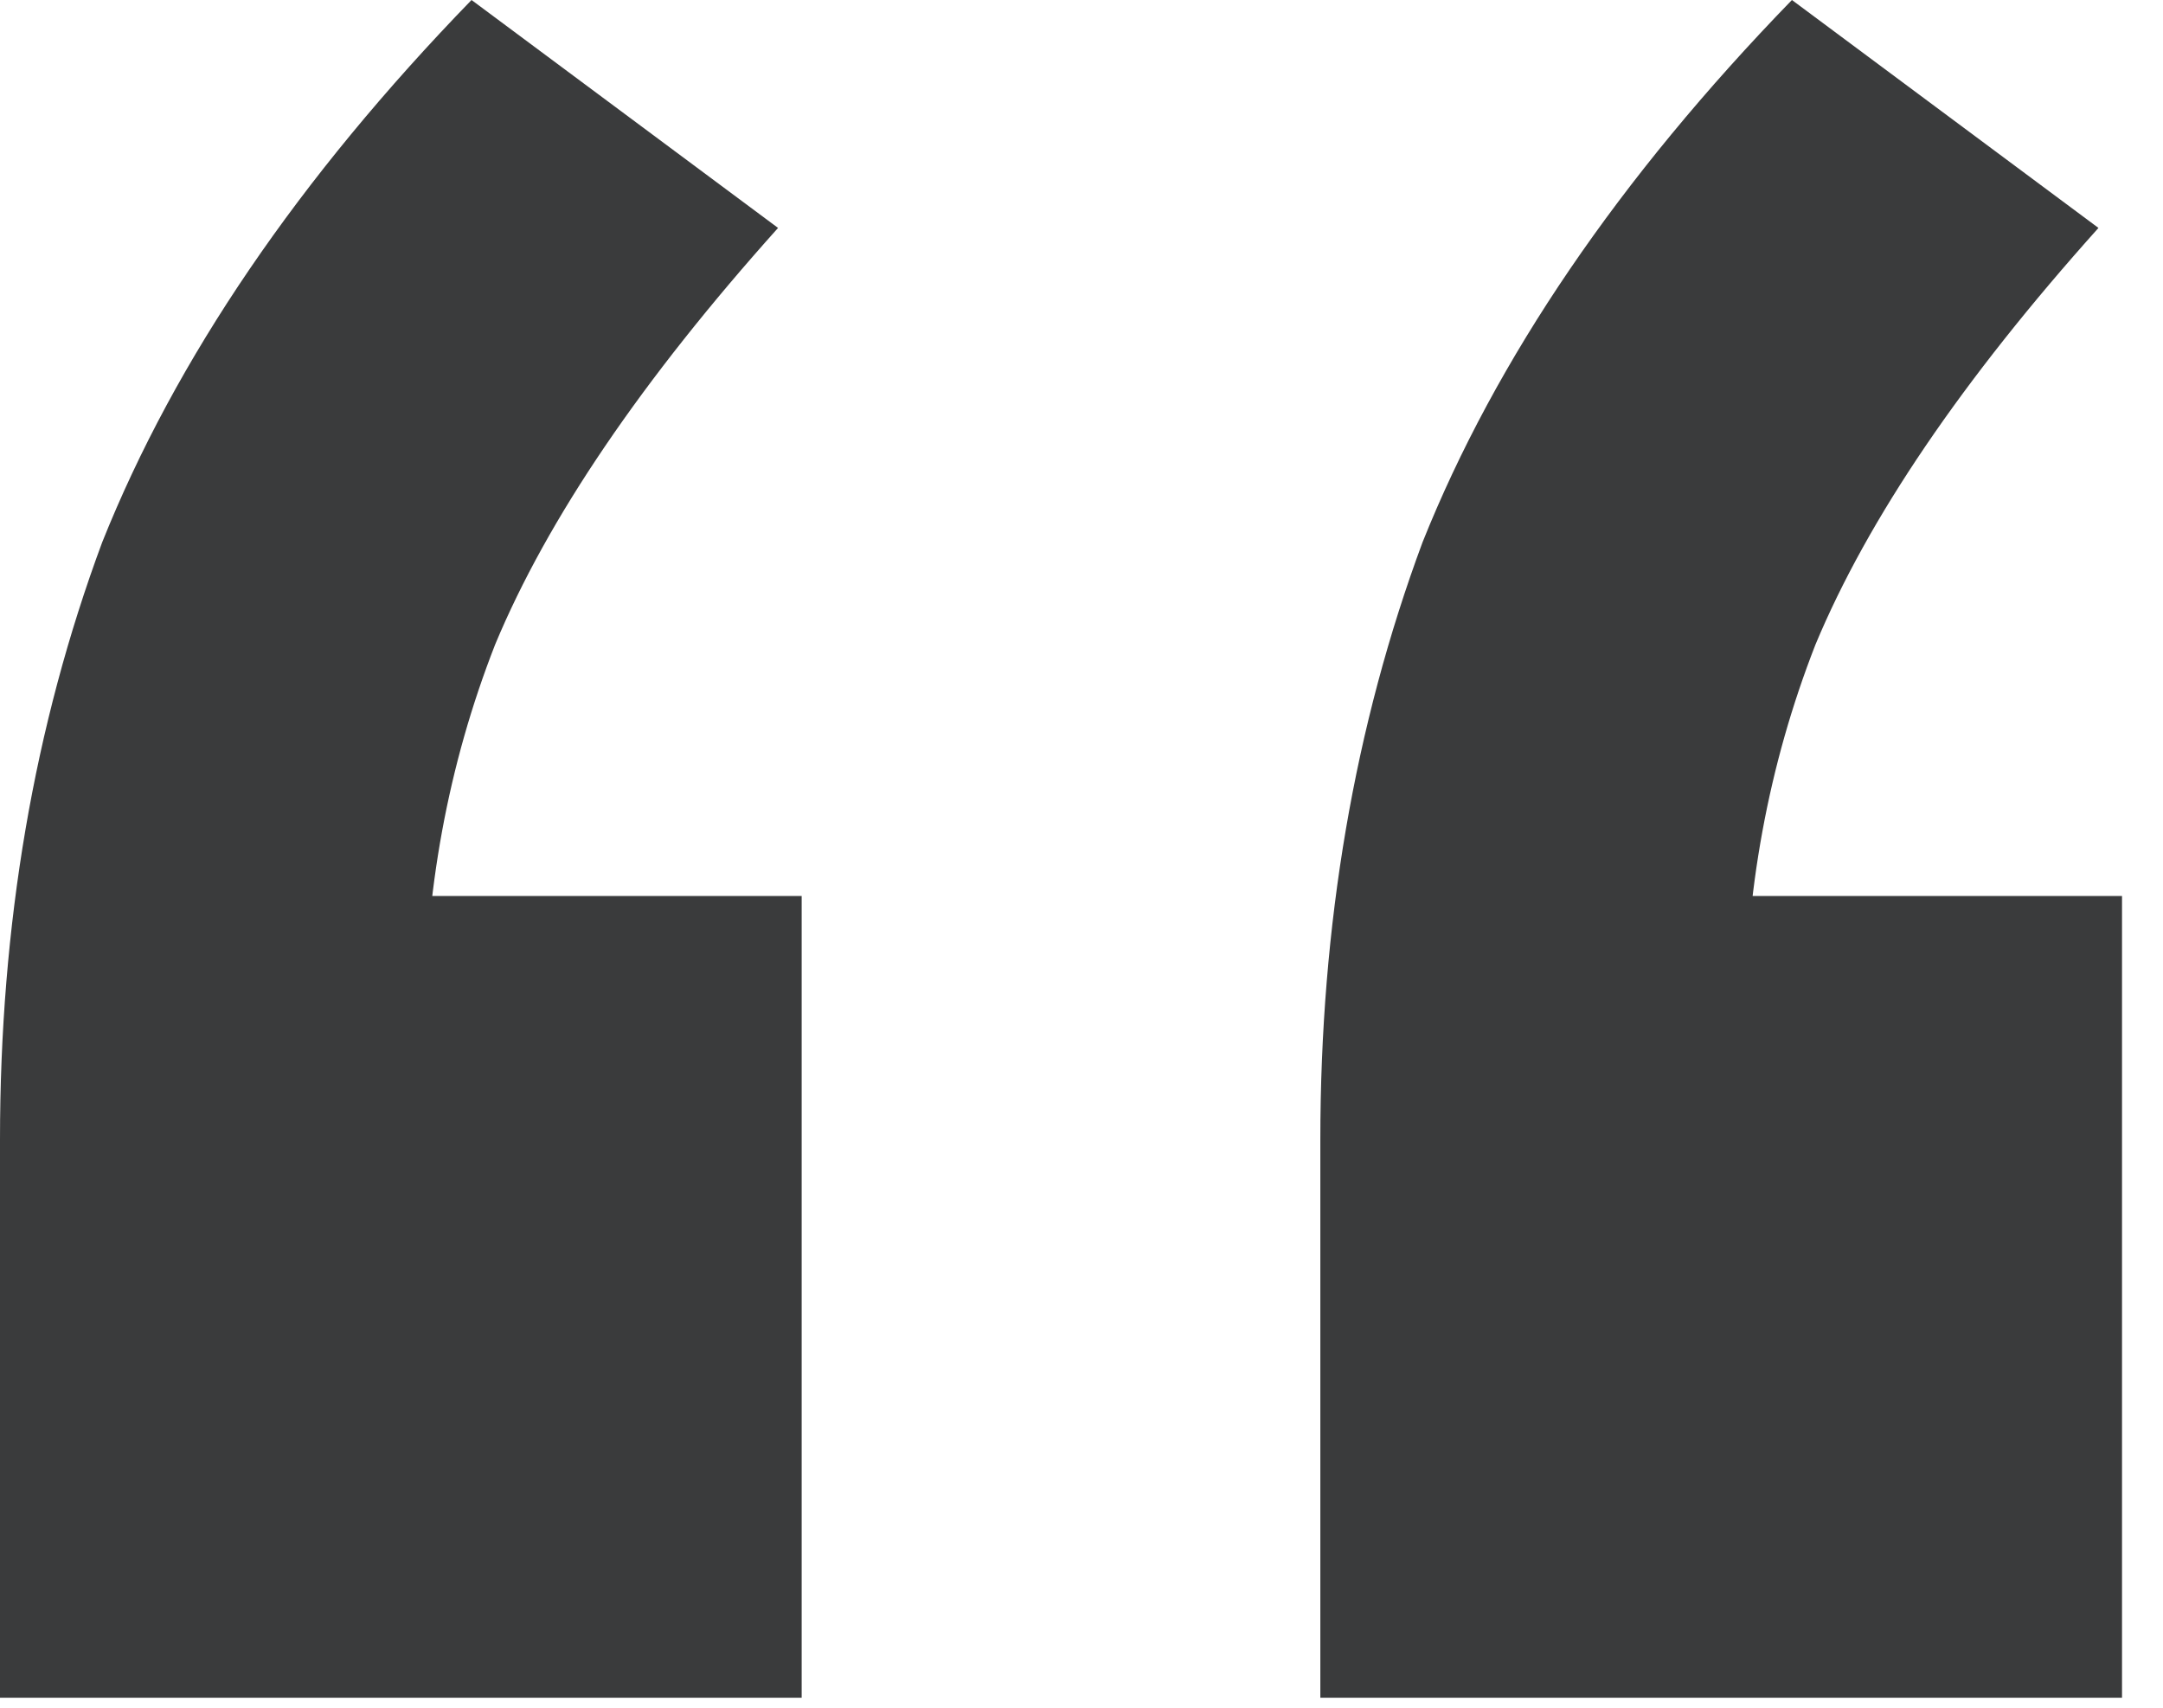
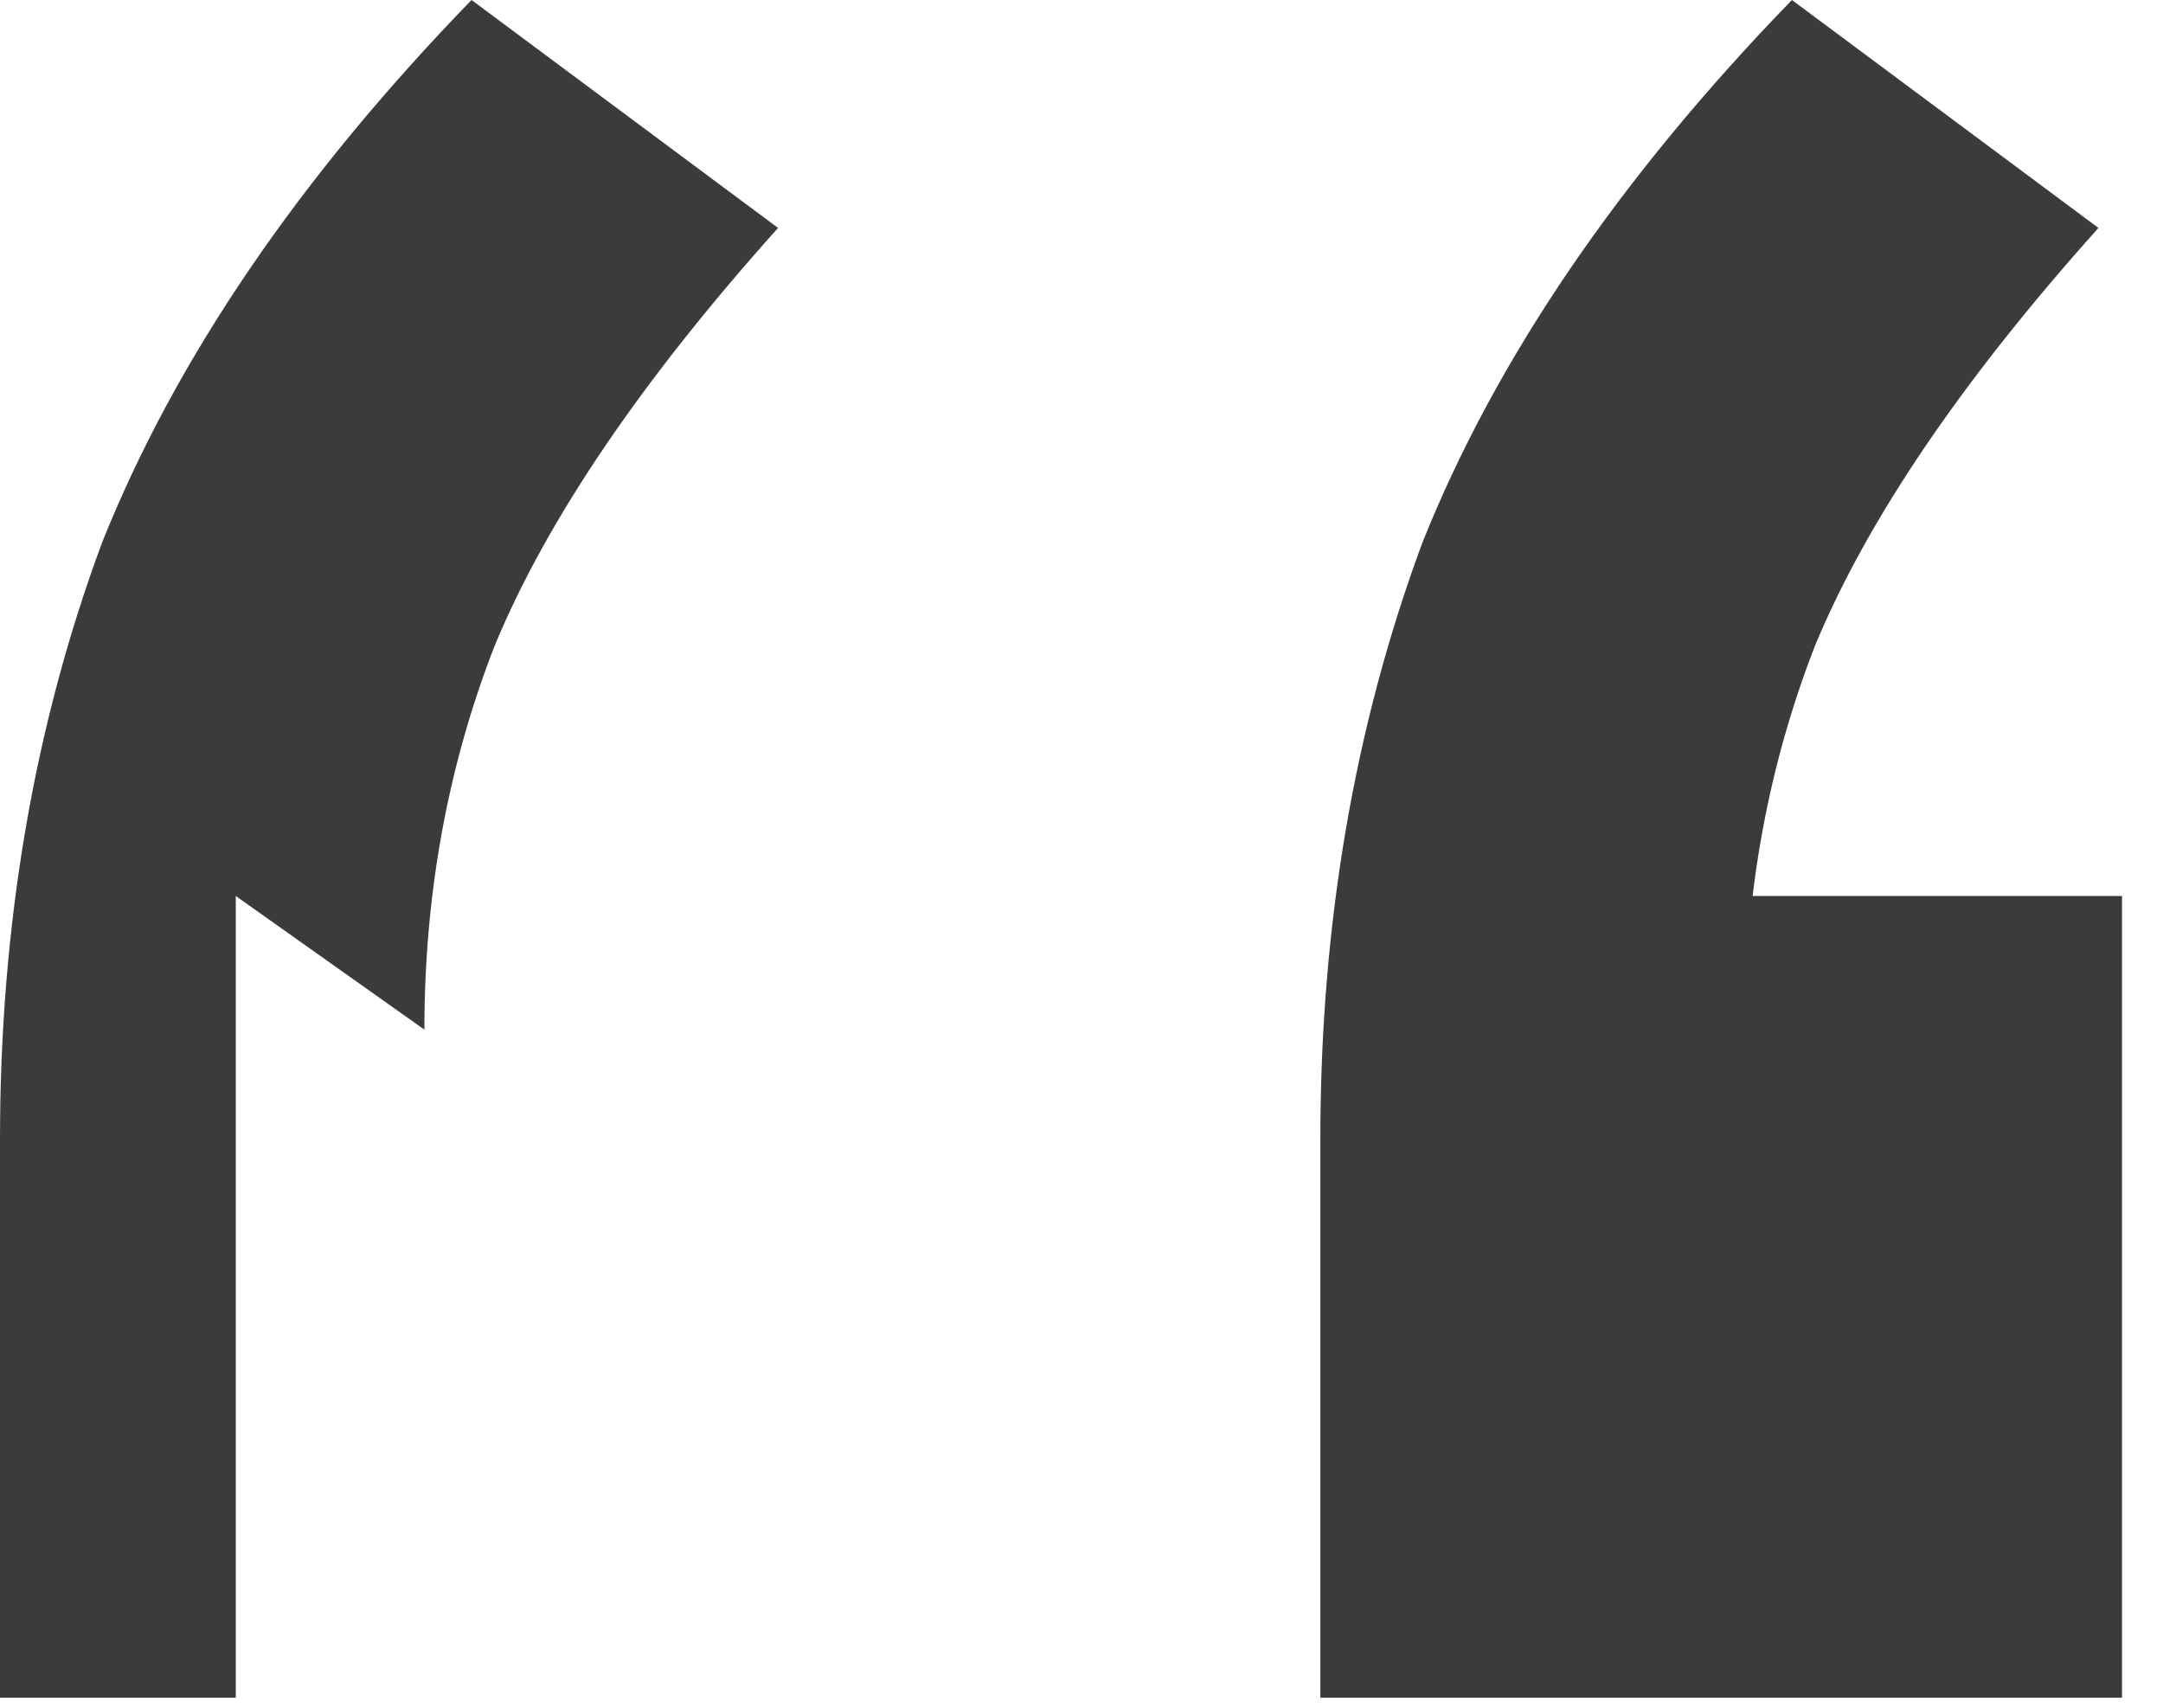
<svg xmlns="http://www.w3.org/2000/svg" width="38" height="30" viewBox="0 0 38 30" fill="none">
-   <path d="M0 29.824V20.021C0 16.247 0.598 12.749 1.795 9.527C3.084 6.305 5.247 3.13 8.284 0L13.669 4.004C11.276 6.674 9.619 9.113 8.699 11.322C7.87 13.439 7.456 15.694 7.456 18.088L4.142 15.74H14.084V29.824H0ZM23.196 29.824V20.021C23.196 16.247 23.795 12.749 24.991 9.527C26.28 6.305 28.443 3.13 31.481 0L36.866 4.004C34.472 6.674 32.816 9.113 31.895 11.322C31.067 13.439 30.652 15.694 30.652 18.088L27.339 15.74H37.28V29.824H23.196Z" fill="#3A3B3C" />
+   <path d="M0 29.824V20.021C0 16.247 0.598 12.749 1.795 9.527C3.084 6.305 5.247 3.13 8.284 0L13.669 4.004C11.276 6.674 9.619 9.113 8.699 11.322C7.87 13.439 7.456 15.694 7.456 18.088L4.142 15.74V29.824H0ZM23.196 29.824V20.021C23.196 16.247 23.795 12.749 24.991 9.527C26.28 6.305 28.443 3.13 31.481 0L36.866 4.004C34.472 6.674 32.816 9.113 31.895 11.322C31.067 13.439 30.652 15.694 30.652 18.088L27.339 15.74H37.28V29.824H23.196Z" fill="#3A3B3C" />
</svg>